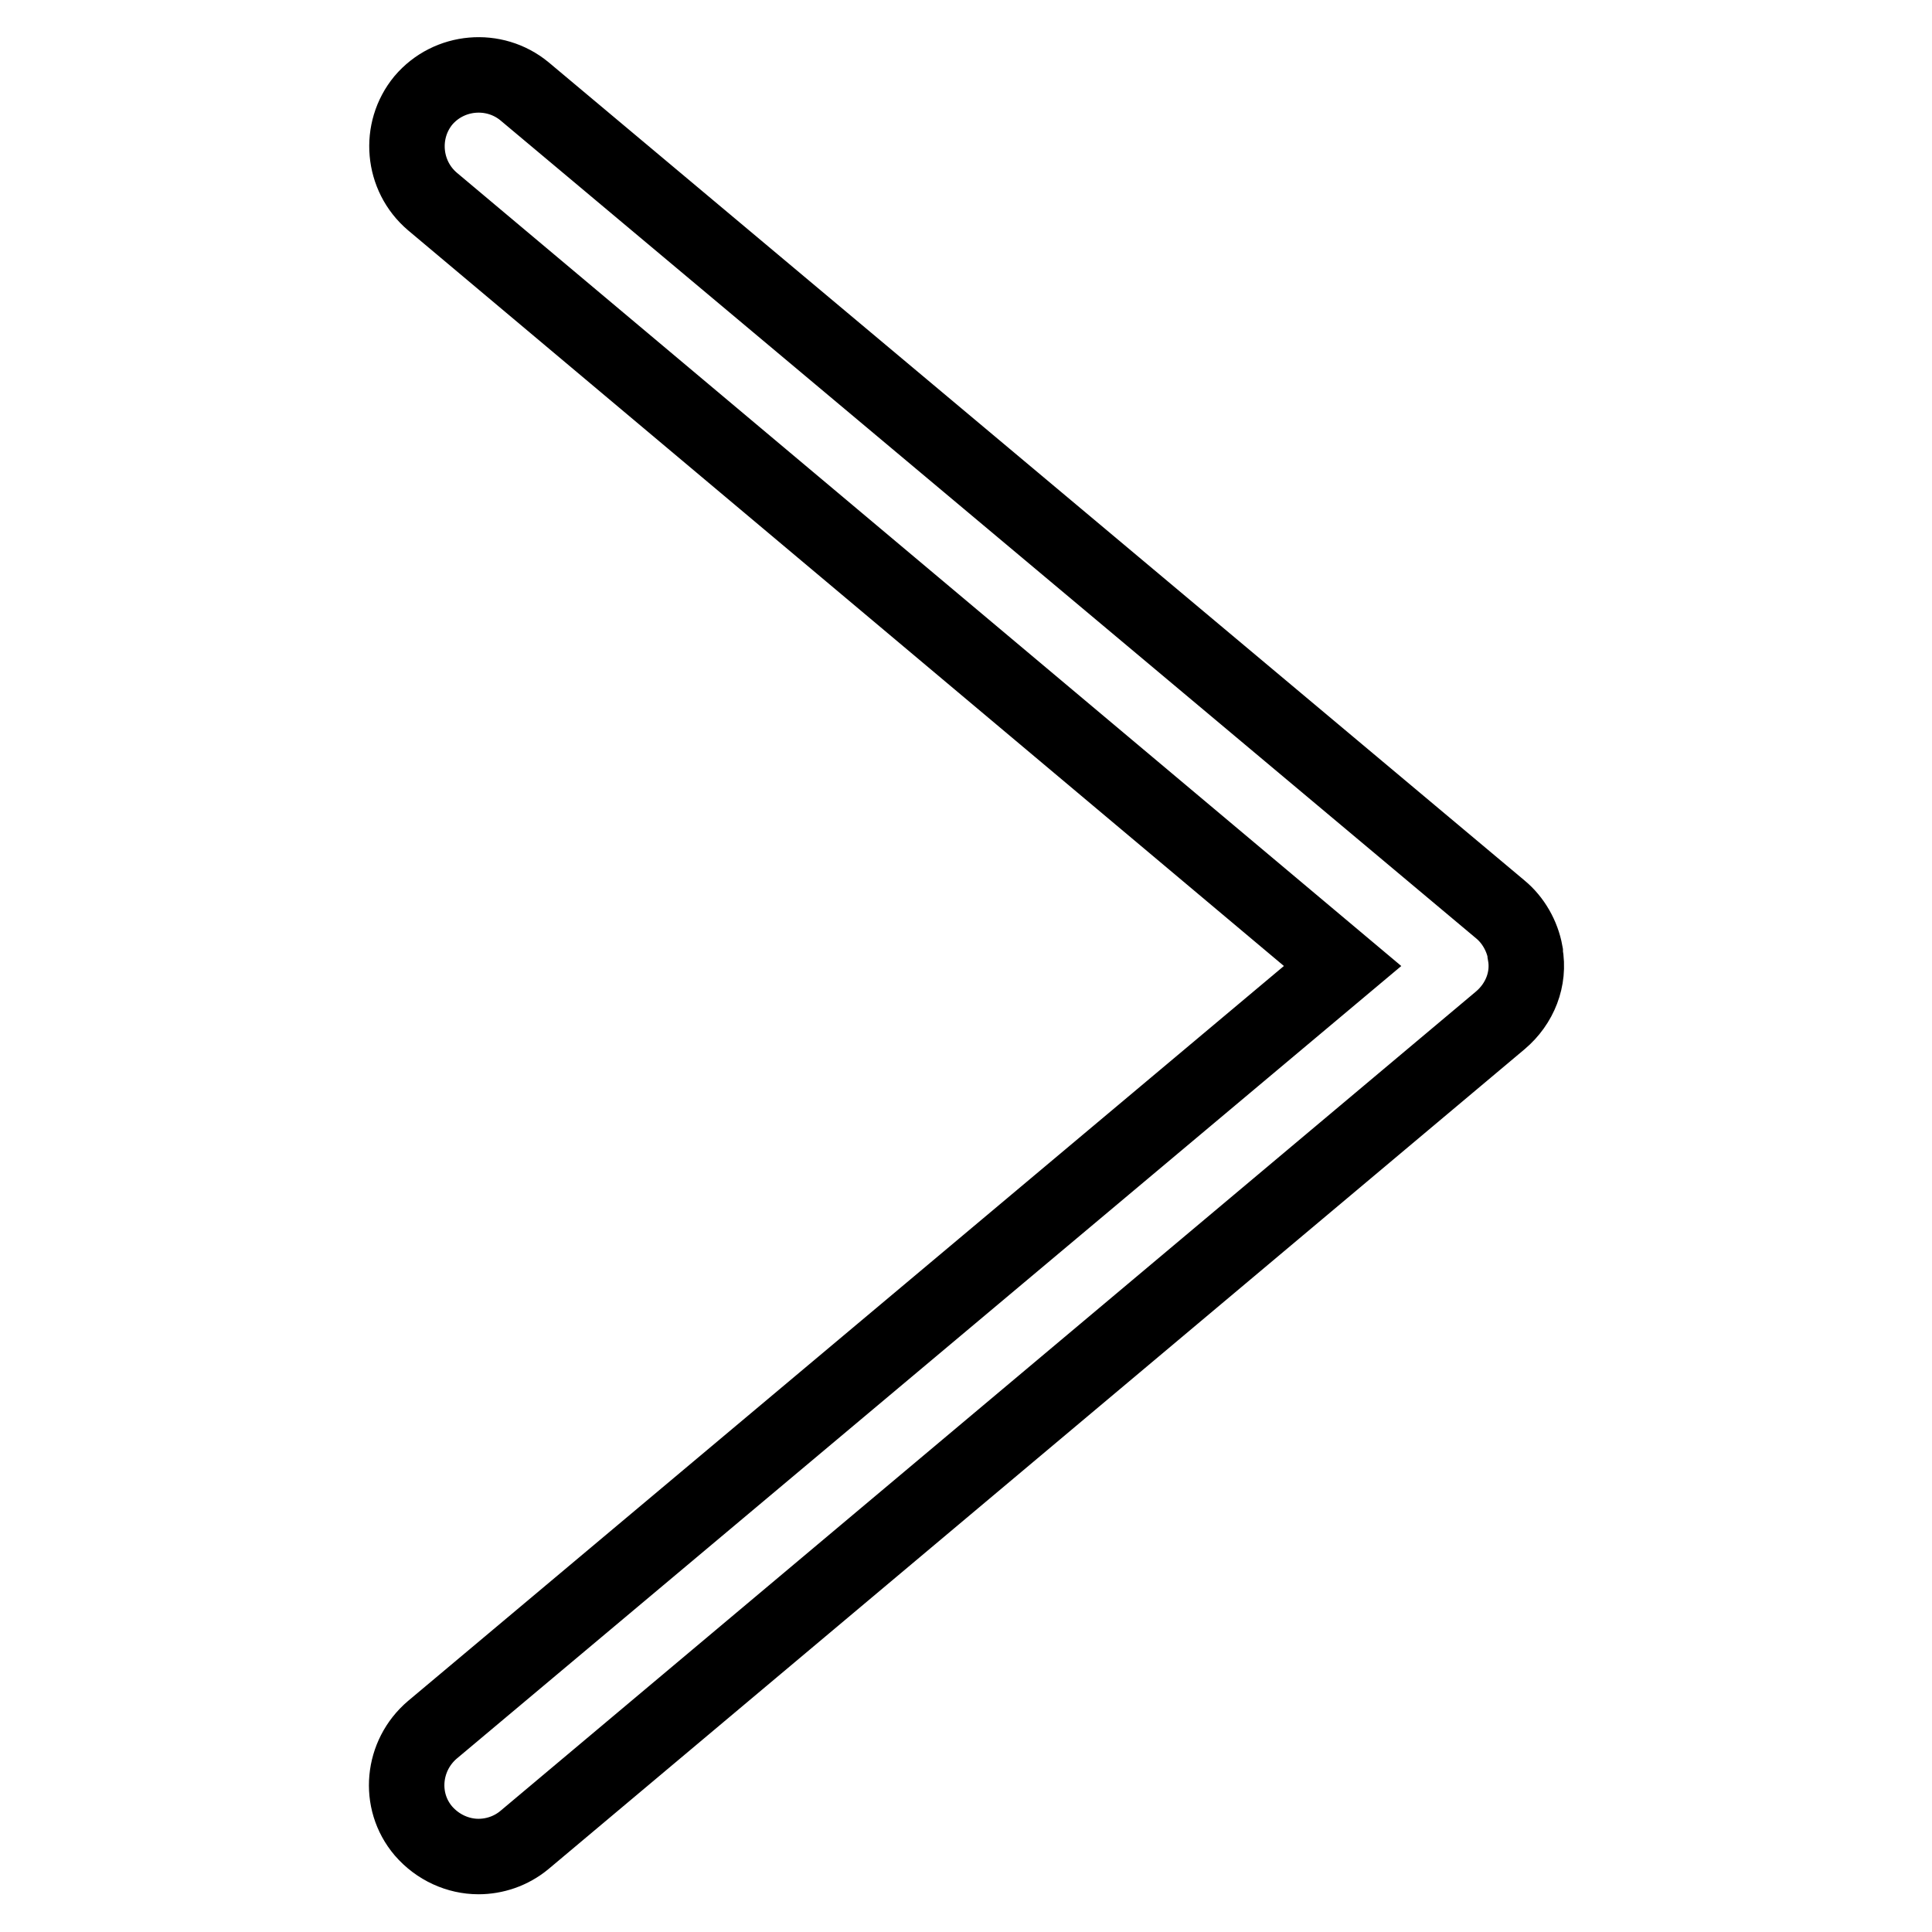
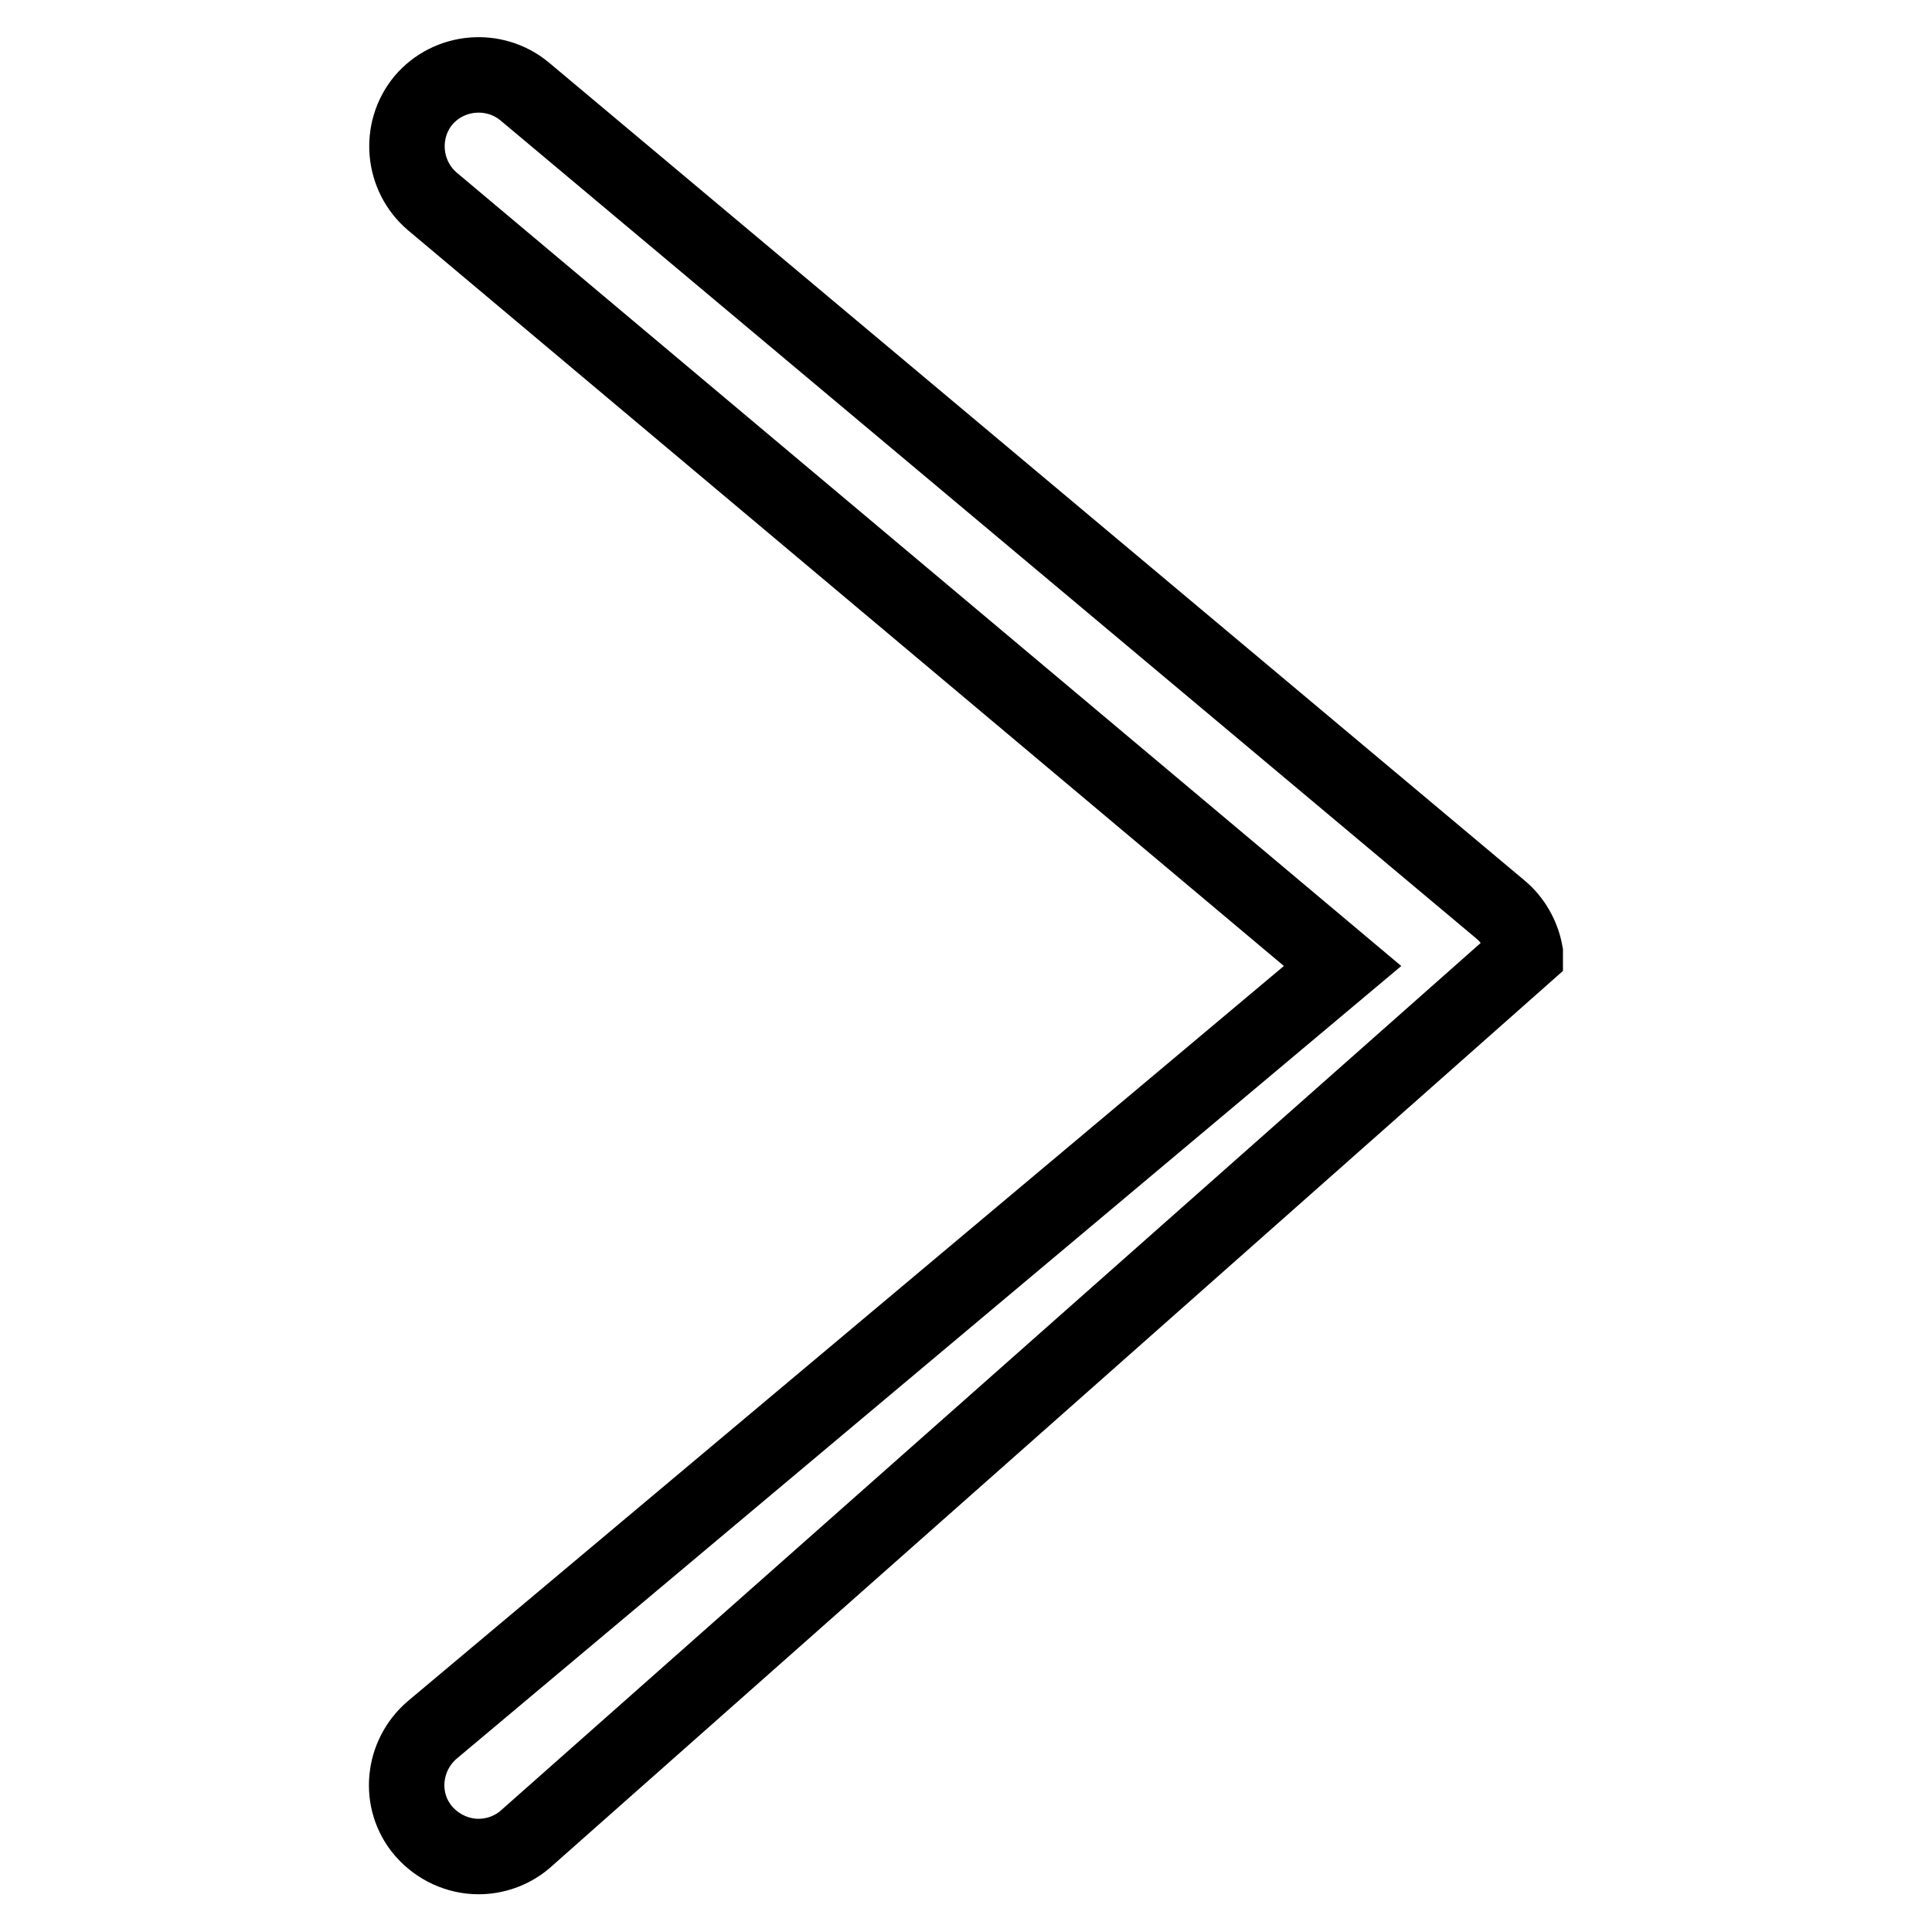
<svg xmlns="http://www.w3.org/2000/svg" version="1.1" x="0px" y="0px" viewBox="0 0 256 256" enable-background="new 0 0 256 256" xml:space="preserve">
  <g>
-     <path stroke-width="10" fill-opacity="0" stroke="#000000" d="M63.4,246c-2.7,0-5.4-1.2-7.3-3.4c-3.4-4-2.8-10,1.2-13.4L177.9,128L57.3,26.7c-4-3.4-4.5-9.4-1.2-13.4 c3.4-4,9.4-4.5,13.4-1.2l129.3,108.4c1.7,1.4,2.9,3.5,3.3,5.7l0,0.2c0.6,3.3-0.7,6.6-3.3,8.8L69.5,243.8 C67.7,245.3,65.5,246,63.4,246z" />
+     <path stroke-width="10" fill-opacity="0" stroke="#000000" d="M63.4,246c-2.7,0-5.4-1.2-7.3-3.4c-3.4-4-2.8-10,1.2-13.4L177.9,128L57.3,26.7c-4-3.4-4.5-9.4-1.2-13.4 c3.4-4,9.4-4.5,13.4-1.2l129.3,108.4c1.7,1.4,2.9,3.5,3.3,5.7l0,0.2L69.5,243.8 C67.7,245.3,65.5,246,63.4,246z" />
  </g>
</svg>